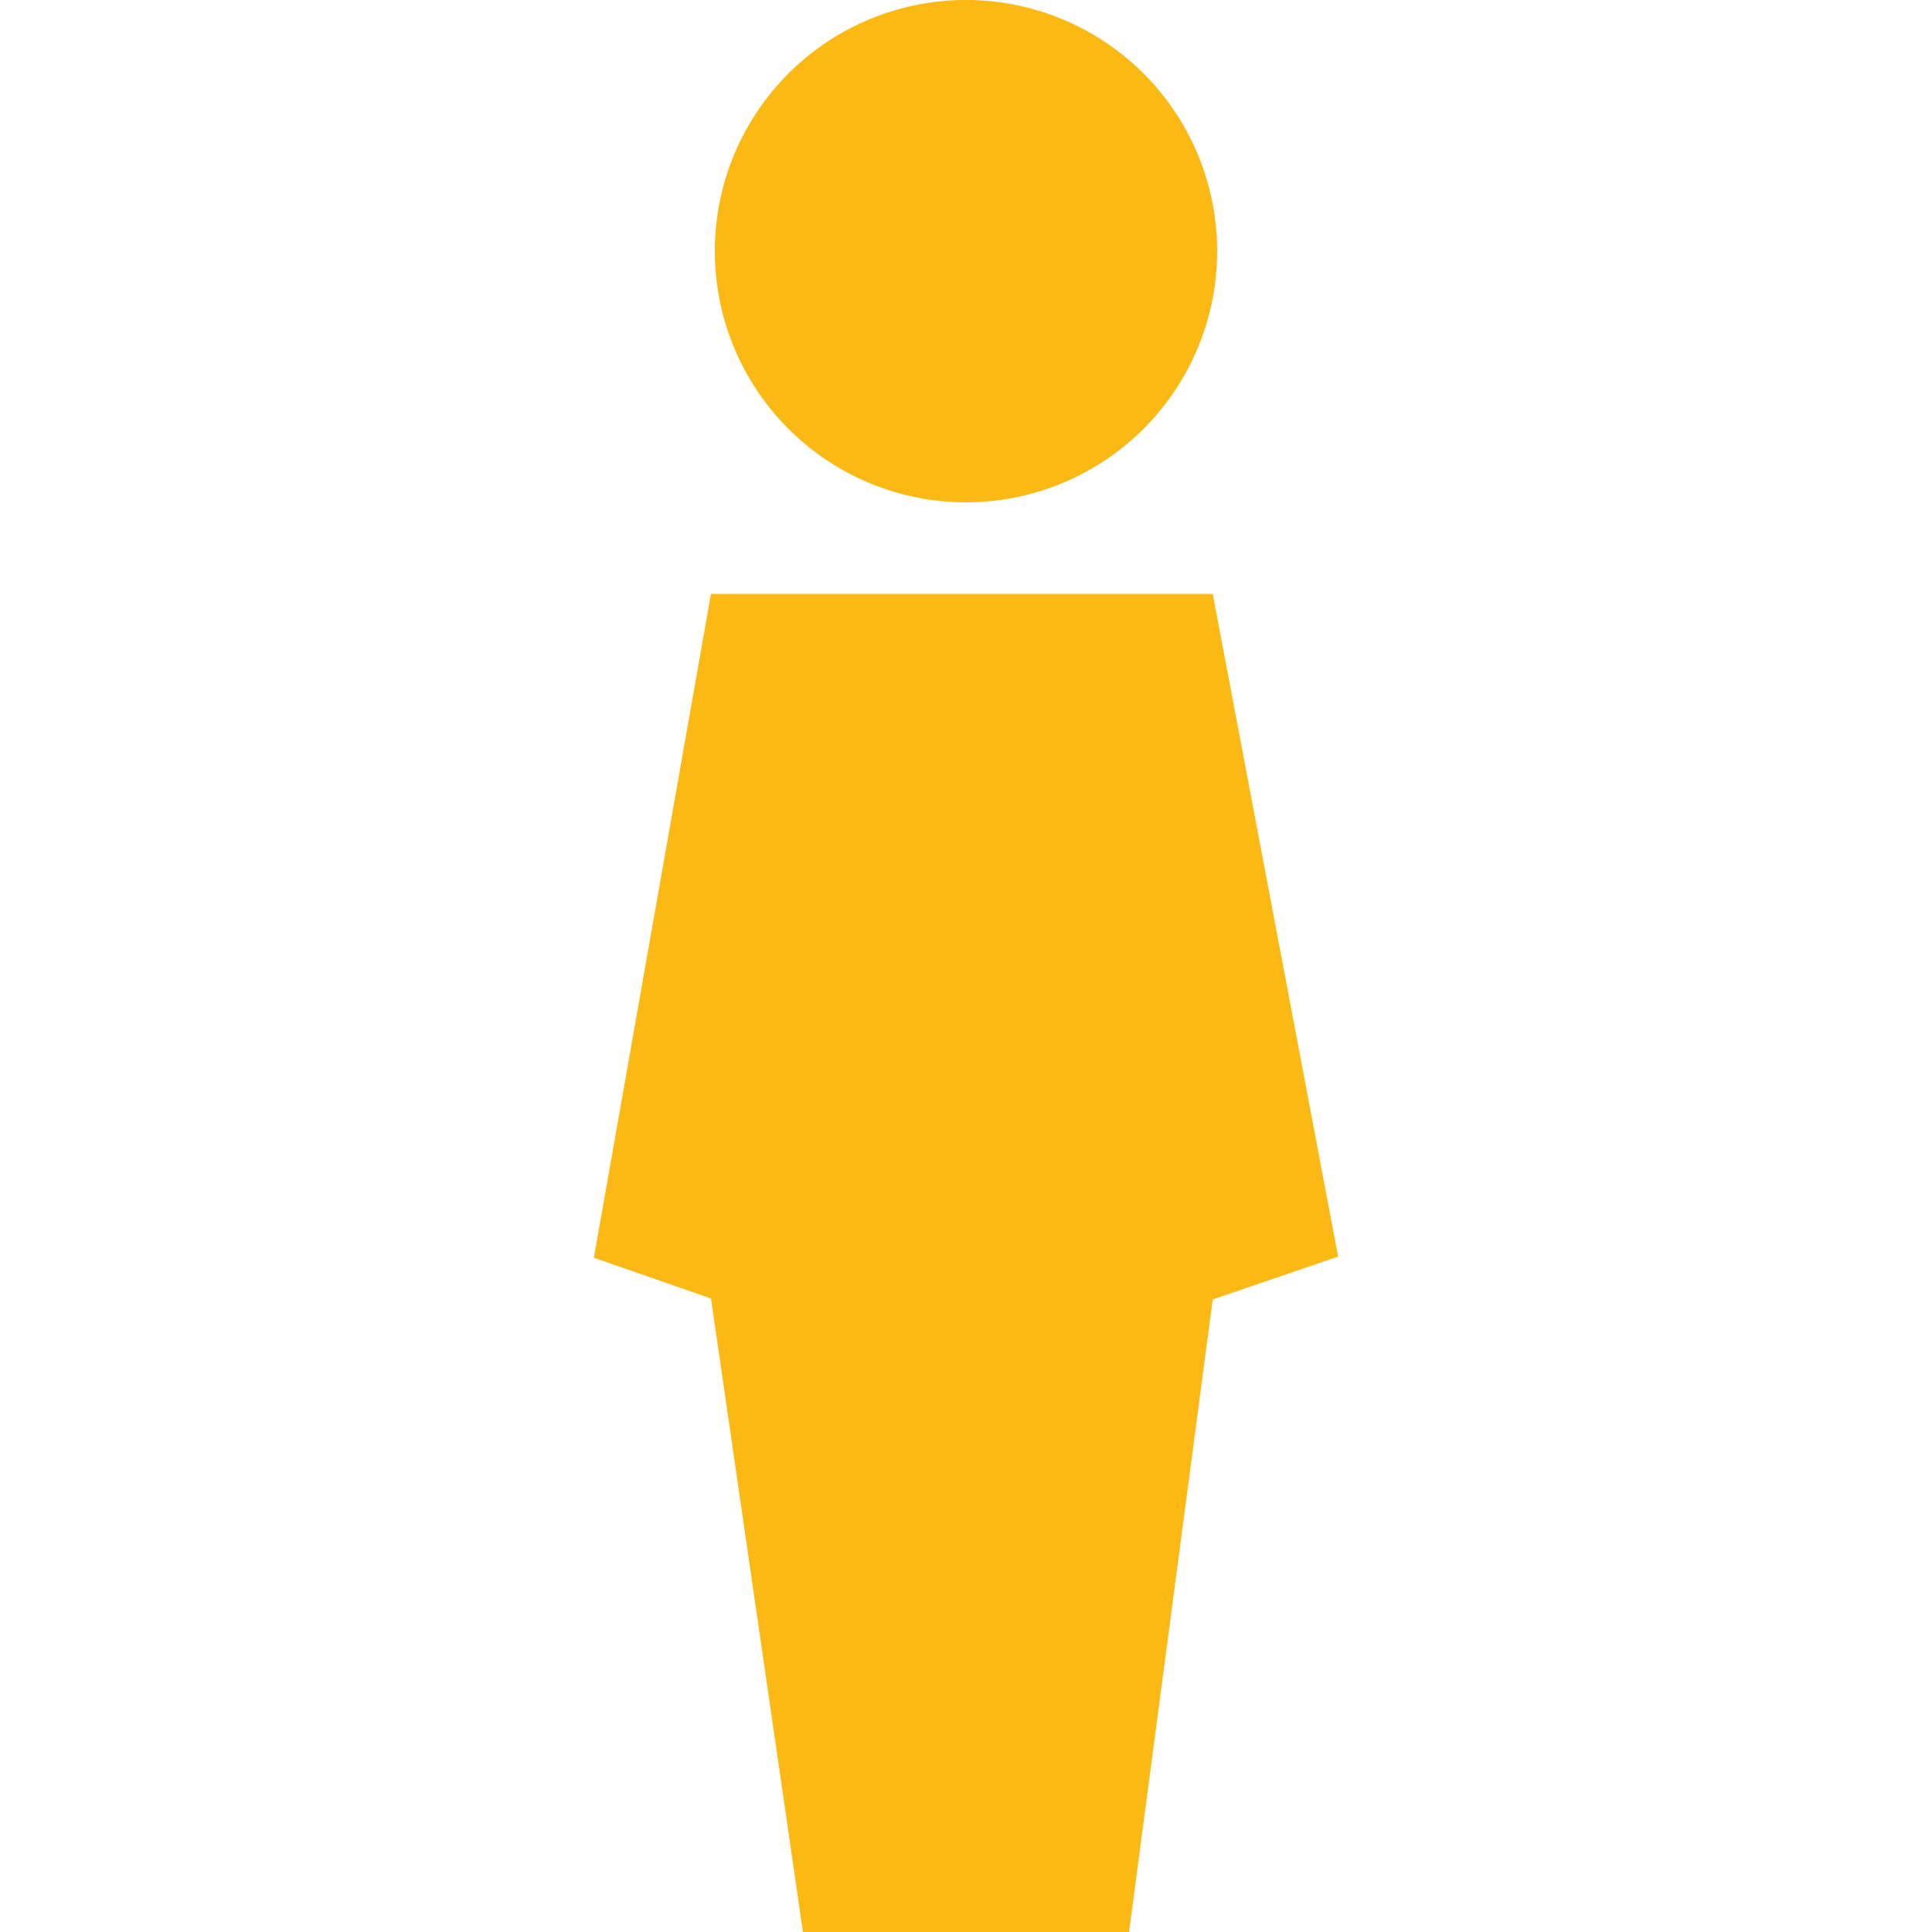
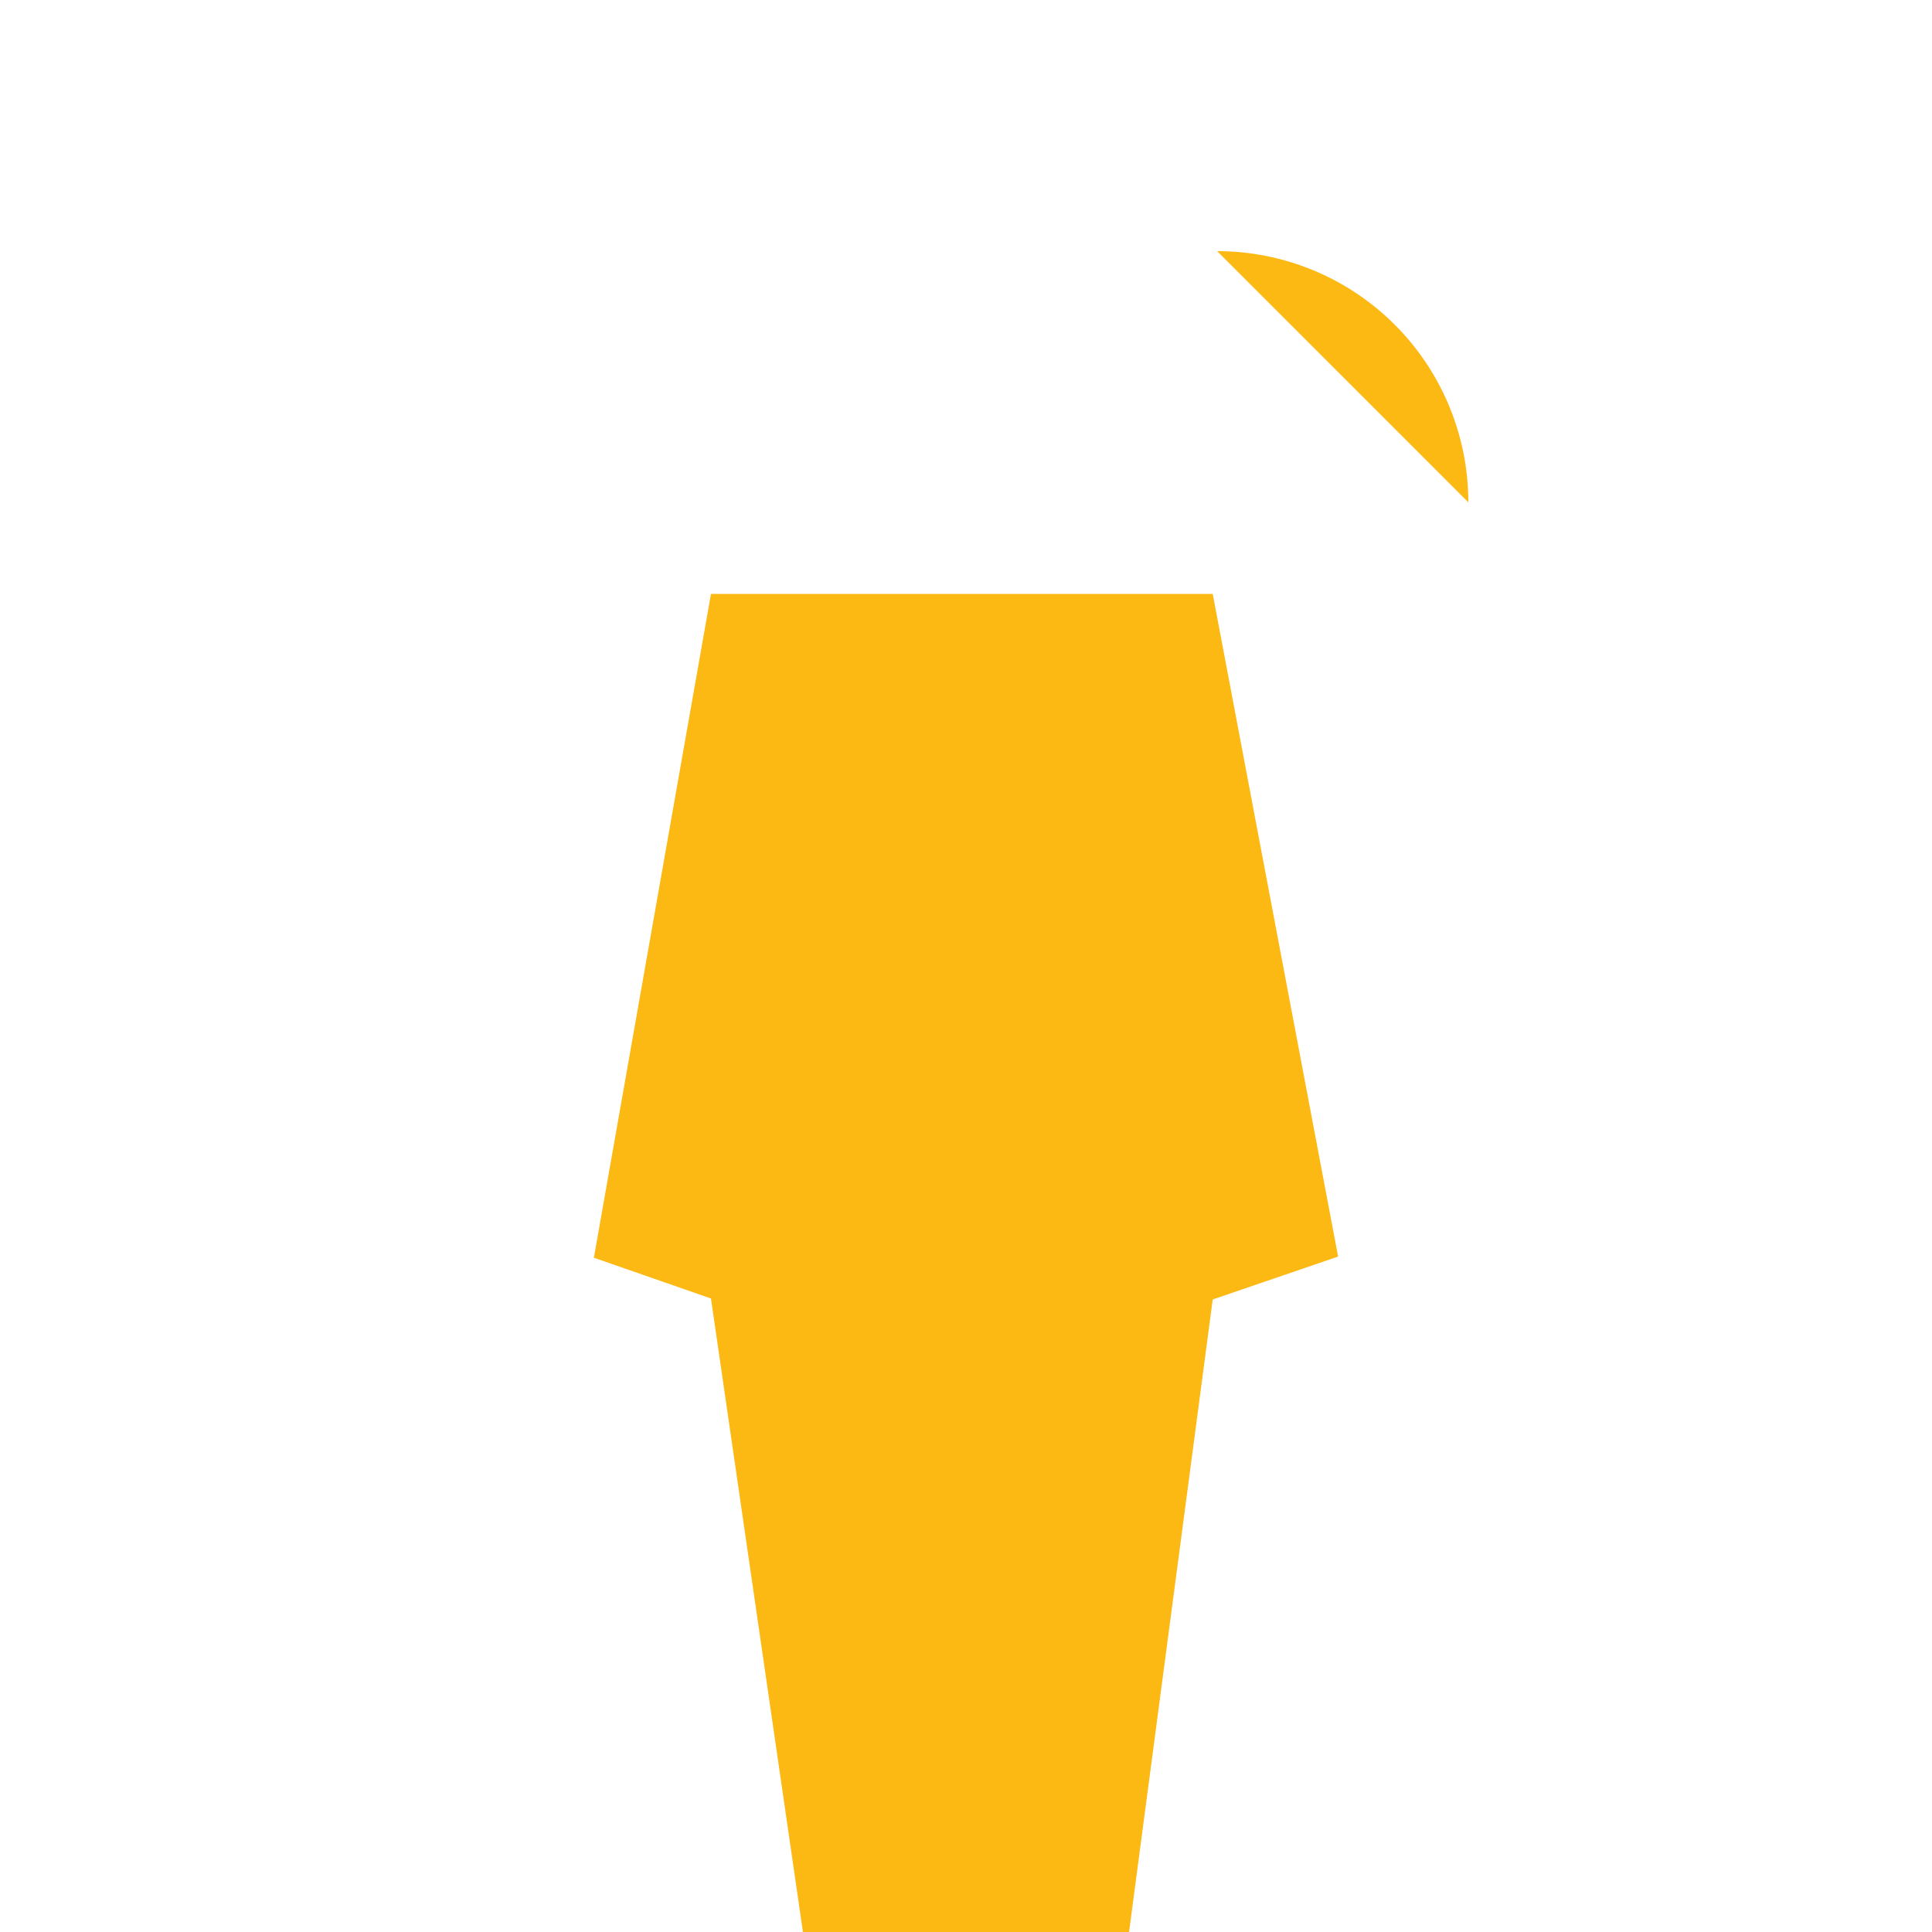
<svg xmlns="http://www.w3.org/2000/svg" id="Layer_1" data-name="Layer 1" viewBox="0 0 100 100">
  <defs>
    <style>.cls-1{fill:#fcb813}</style>
  </defs>
  <title>actors</title>
-   <path class="cls-1" d="M63 13A13 13 0 1 1 50 0a13 13 0 0 1 13 13zm-4.56 87H41.56L36.8 67.21l-6.06-2.11 6.06-34.36h25.97l6.49 34.3-6.49 2.22L58.44 100z" />
+   <path class="cls-1" d="M63 13a13 13 0 0 1 13 13zm-4.56 87H41.56L36.8 67.21l-6.06-2.11 6.06-34.36h25.97l6.49 34.3-6.49 2.22L58.44 100z" />
</svg>